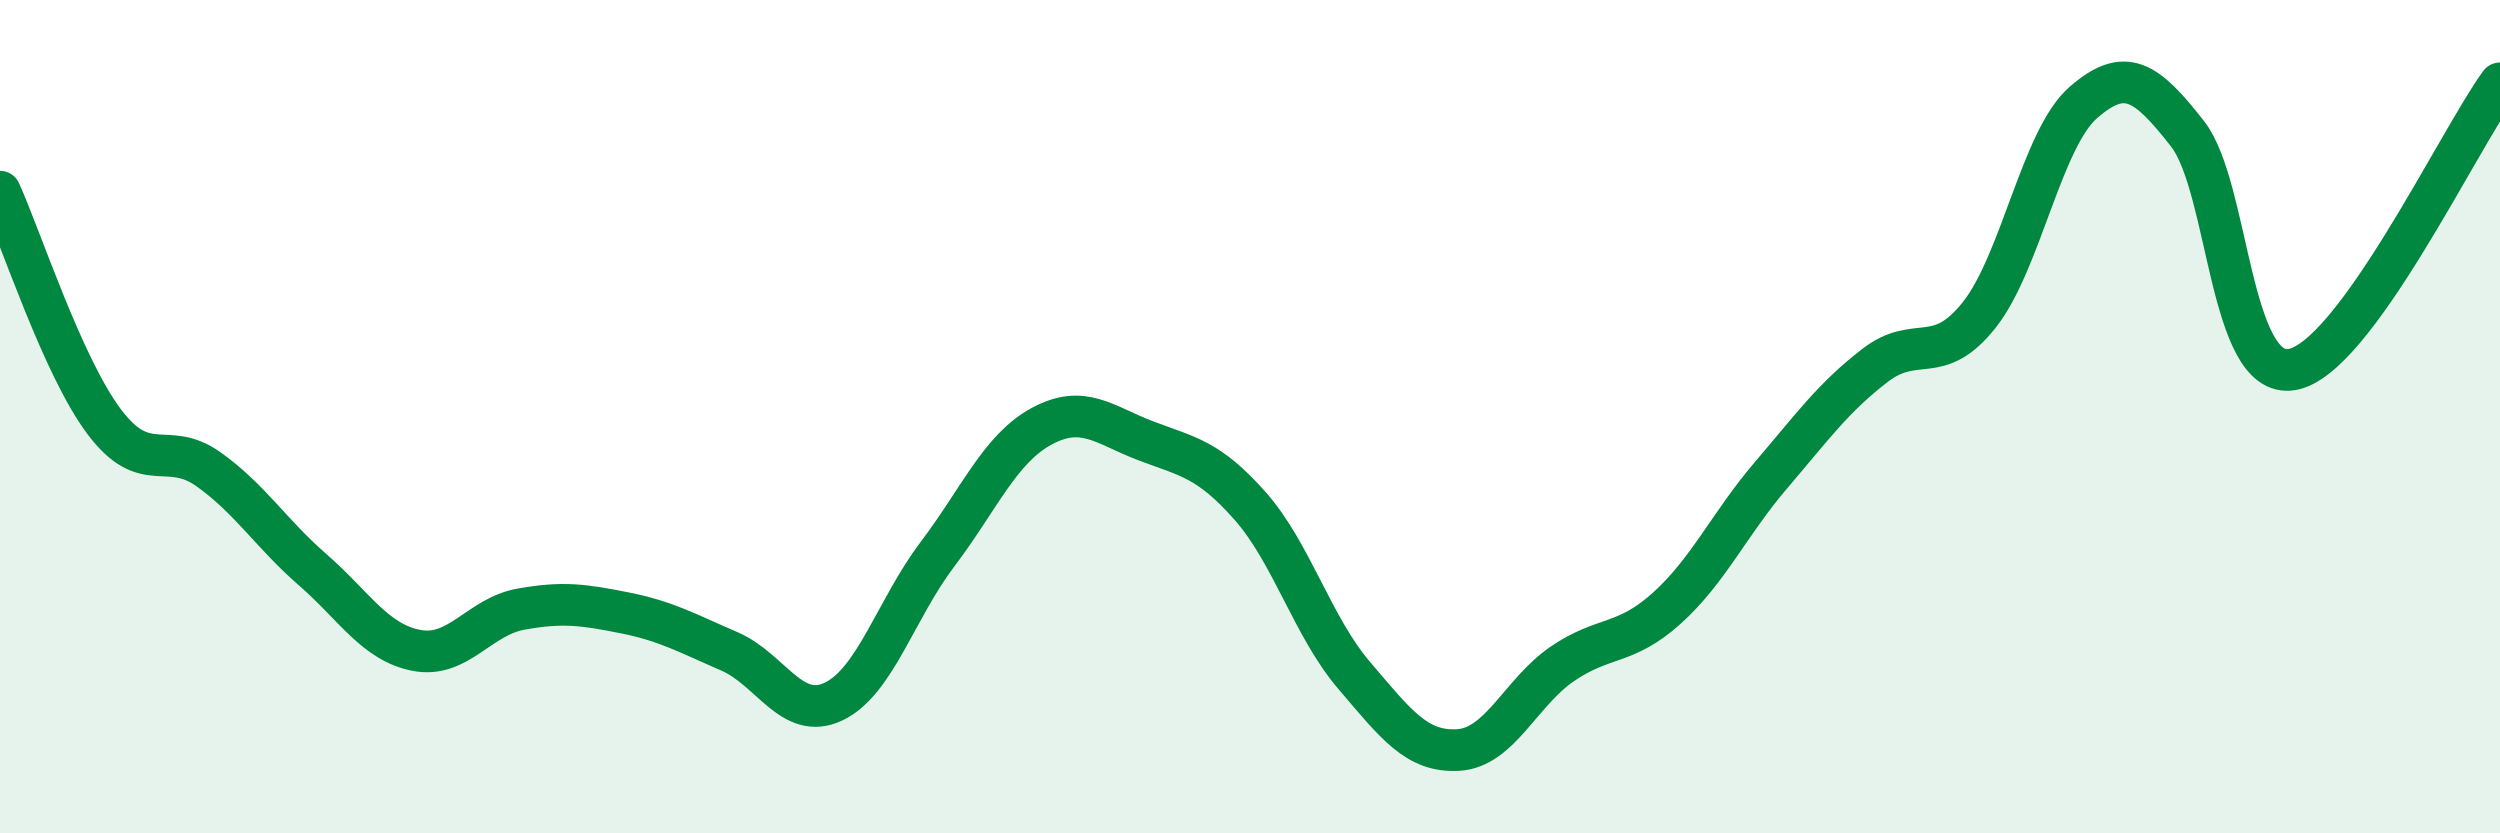
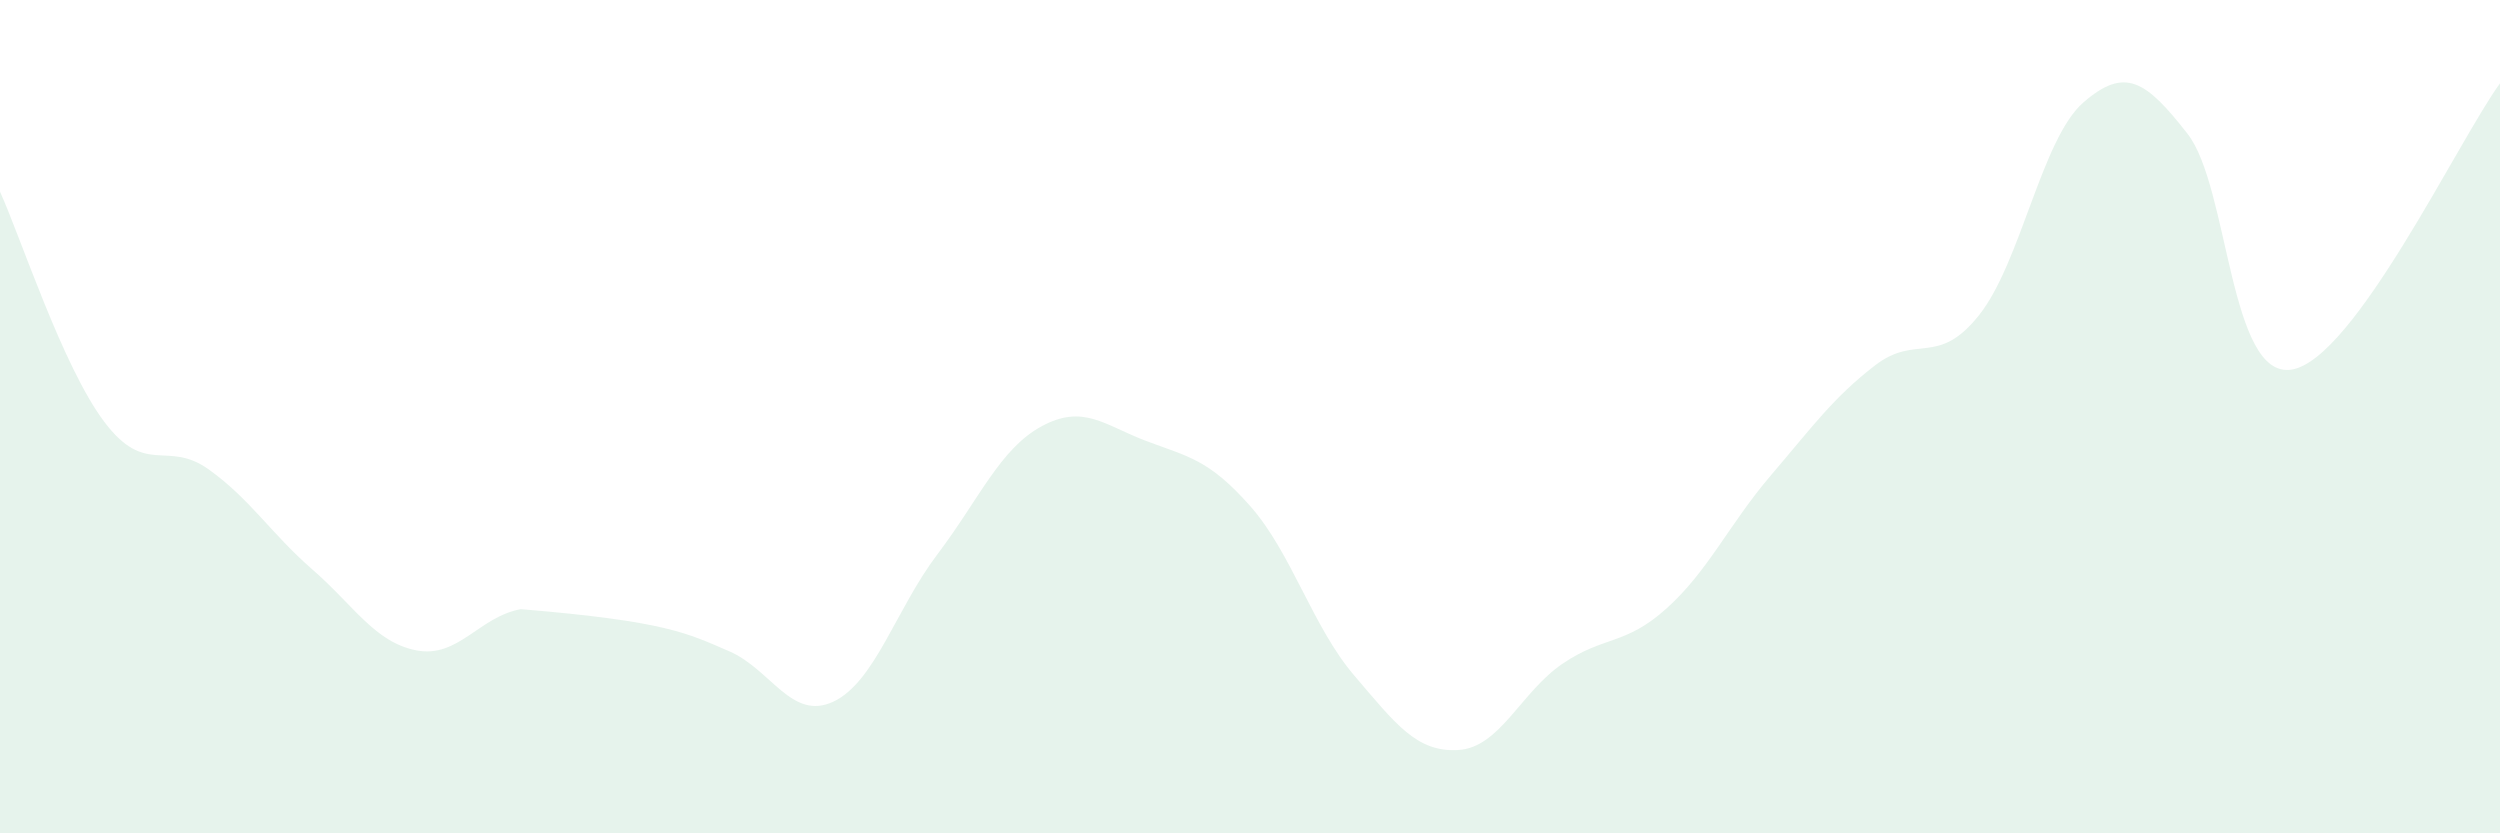
<svg xmlns="http://www.w3.org/2000/svg" width="60" height="20" viewBox="0 0 60 20">
-   <path d="M 0,4.6 C 0.5,5.7 1.5,8.79 2.5,10.12 C 3.5,11.45 4,10.55 5,11.26 C 6,11.97 6.5,12.8 7.5,13.67 C 8.5,14.54 9,15.42 10,15.61 C 11,15.8 11.5,14.8 12.5,14.62 C 13.5,14.44 14,14.51 15,14.71 C 16,14.91 16.5,15.2 17.5,15.63 C 18.5,16.06 19,17.31 20,16.84 C 21,16.37 21.5,14.62 22.5,13.3 C 23.5,11.98 24,10.77 25,10.23 C 26,9.69 26.5,10.2 27.5,10.58 C 28.5,10.96 29,11.01 30,12.14 C 31,13.27 31.5,15.04 32.5,16.21 C 33.5,17.38 34,18.06 35,18 C 36,17.94 36.5,16.61 37.5,15.93 C 38.5,15.25 39,15.5 40,14.6 C 41,13.7 41.5,12.58 42.5,11.41 C 43.5,10.24 44,9.54 45,8.77 C 46,8 46.5,8.82 47.5,7.56 C 48.5,6.3 49,3.33 50,2.46 C 51,1.59 51.5,1.93 52.5,3.21 C 53.5,4.49 53.5,9.11 55,8.87 C 56.5,8.63 59,3.37 60,2L60 20L0 20Z" fill="#008740" opacity="0.1" stroke-linecap="round" stroke-linejoin="round" />
-   <path d="M 0,4.6 C 0.5,5.7 1.5,8.79 2.5,10.12 C 3.5,11.45 4,10.55 5,11.26 C 6,11.97 6.5,12.8 7.5,13.67 C 8.5,14.54 9,15.42 10,15.61 C 11,15.8 11.5,14.8 12.5,14.62 C 13.5,14.44 14,14.51 15,14.71 C 16,14.91 16.5,15.2 17.5,15.63 C 18.5,16.06 19,17.31 20,16.84 C 21,16.37 21.5,14.62 22.5,13.3 C 23.5,11.98 24,10.77 25,10.23 C 26,9.69 26.5,10.2 27.5,10.58 C 28.5,10.96 29,11.01 30,12.14 C 31,13.27 31.5,15.04 32.5,16.21 C 33.5,17.38 34,18.06 35,18 C 36,17.94 36.5,16.61 37.5,15.93 C 38.5,15.25 39,15.5 40,14.6 C 41,13.7 41.5,12.58 42.5,11.41 C 43.5,10.24 44,9.54 45,8.77 C 46,8 46.5,8.82 47.5,7.56 C 48.5,6.3 49,3.33 50,2.46 C 51,1.59 51.5,1.93 52.5,3.21 C 53.5,4.49 53.5,9.11 55,8.87 C 56.5,8.63 59,3.37 60,2" stroke="#008740" stroke-width="1" fill="none" stroke-linecap="round" stroke-linejoin="round" />
+   <path d="M 0,4.6 C 0.5,5.7 1.5,8.79 2.5,10.12 C 3.5,11.45 4,10.55 5,11.26 C 6,11.97 6.5,12.8 7.5,13.67 C 8.5,14.54 9,15.42 10,15.61 C 11,15.8 11.5,14.8 12.5,14.62 C 16,14.91 16.5,15.2 17.5,15.63 C 18.5,16.06 19,17.31 20,16.84 C 21,16.37 21.5,14.62 22.5,13.3 C 23.5,11.98 24,10.77 25,10.23 C 26,9.69 26.5,10.2 27.5,10.58 C 28.5,10.96 29,11.01 30,12.14 C 31,13.27 31.5,15.04 32.5,16.21 C 33.5,17.38 34,18.06 35,18 C 36,17.94 36.5,16.61 37.5,15.93 C 38.5,15.25 39,15.5 40,14.6 C 41,13.7 41.5,12.58 42.5,11.41 C 43.5,10.24 44,9.54 45,8.77 C 46,8 46.5,8.82 47.5,7.56 C 48.5,6.3 49,3.33 50,2.46 C 51,1.59 51.5,1.93 52.5,3.21 C 53.5,4.49 53.5,9.11 55,8.87 C 56.5,8.63 59,3.37 60,2L60 20L0 20Z" fill="#008740" opacity="0.1" stroke-linecap="round" stroke-linejoin="round" />
</svg>